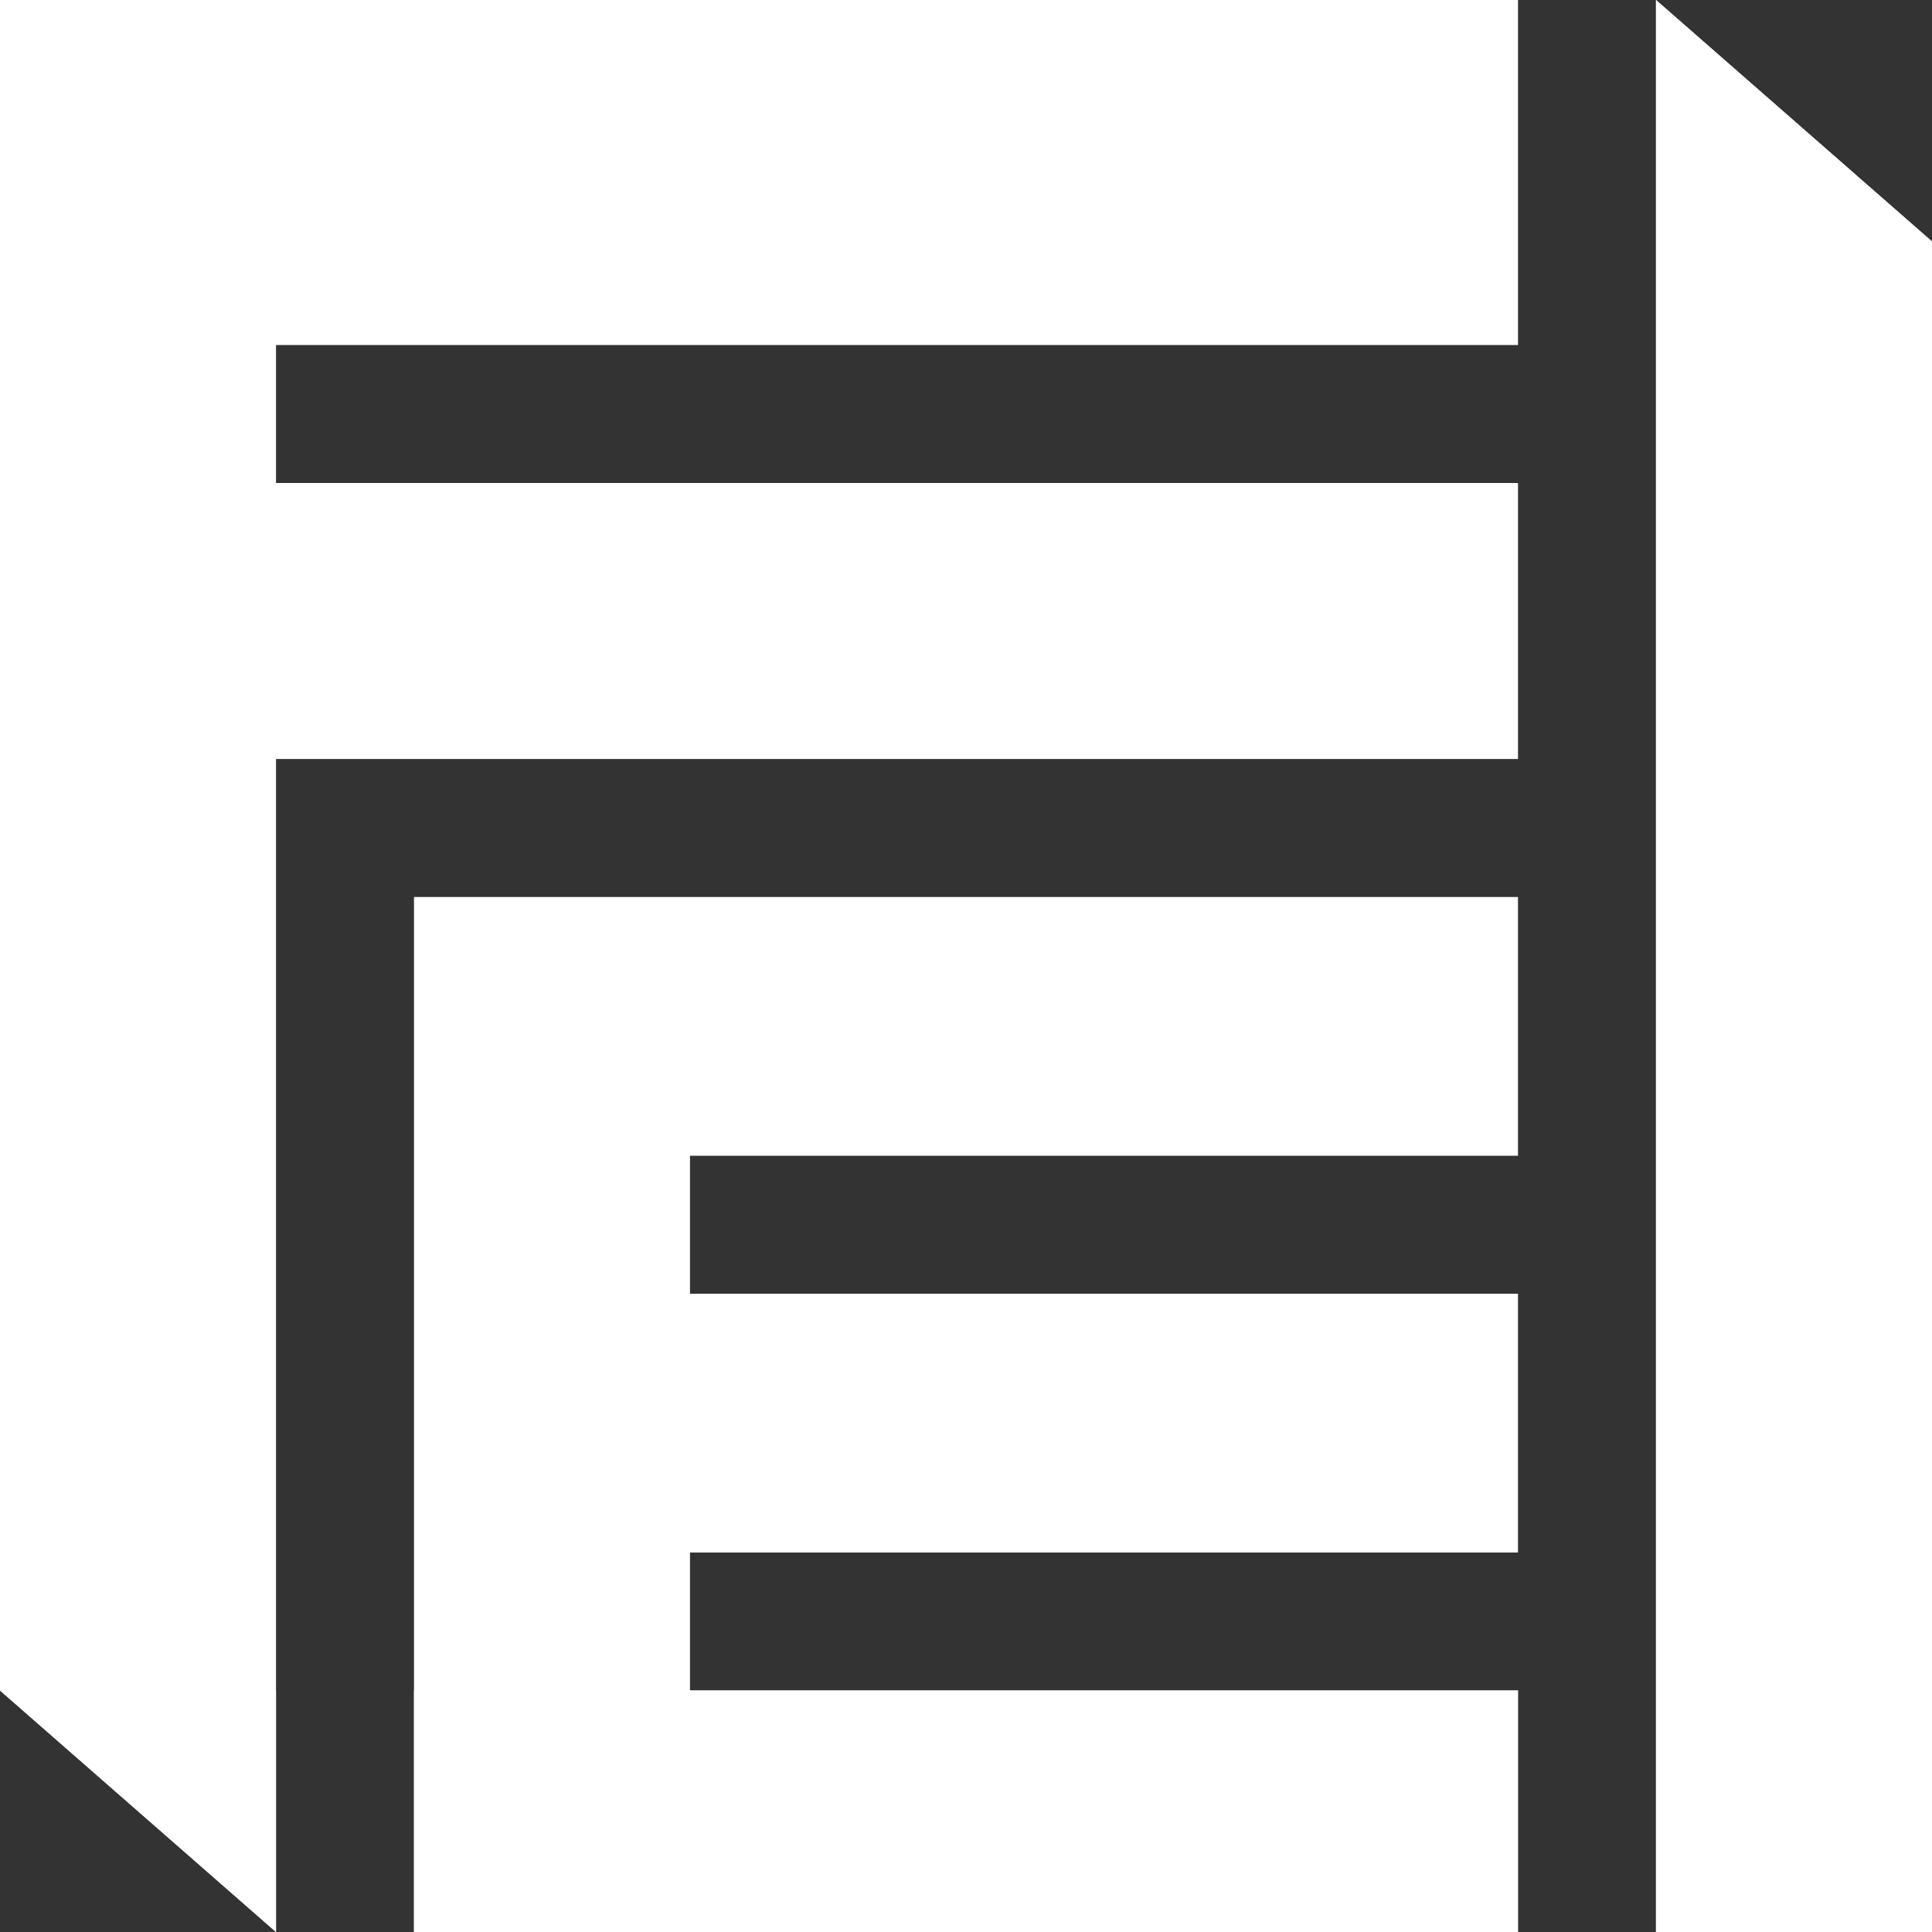
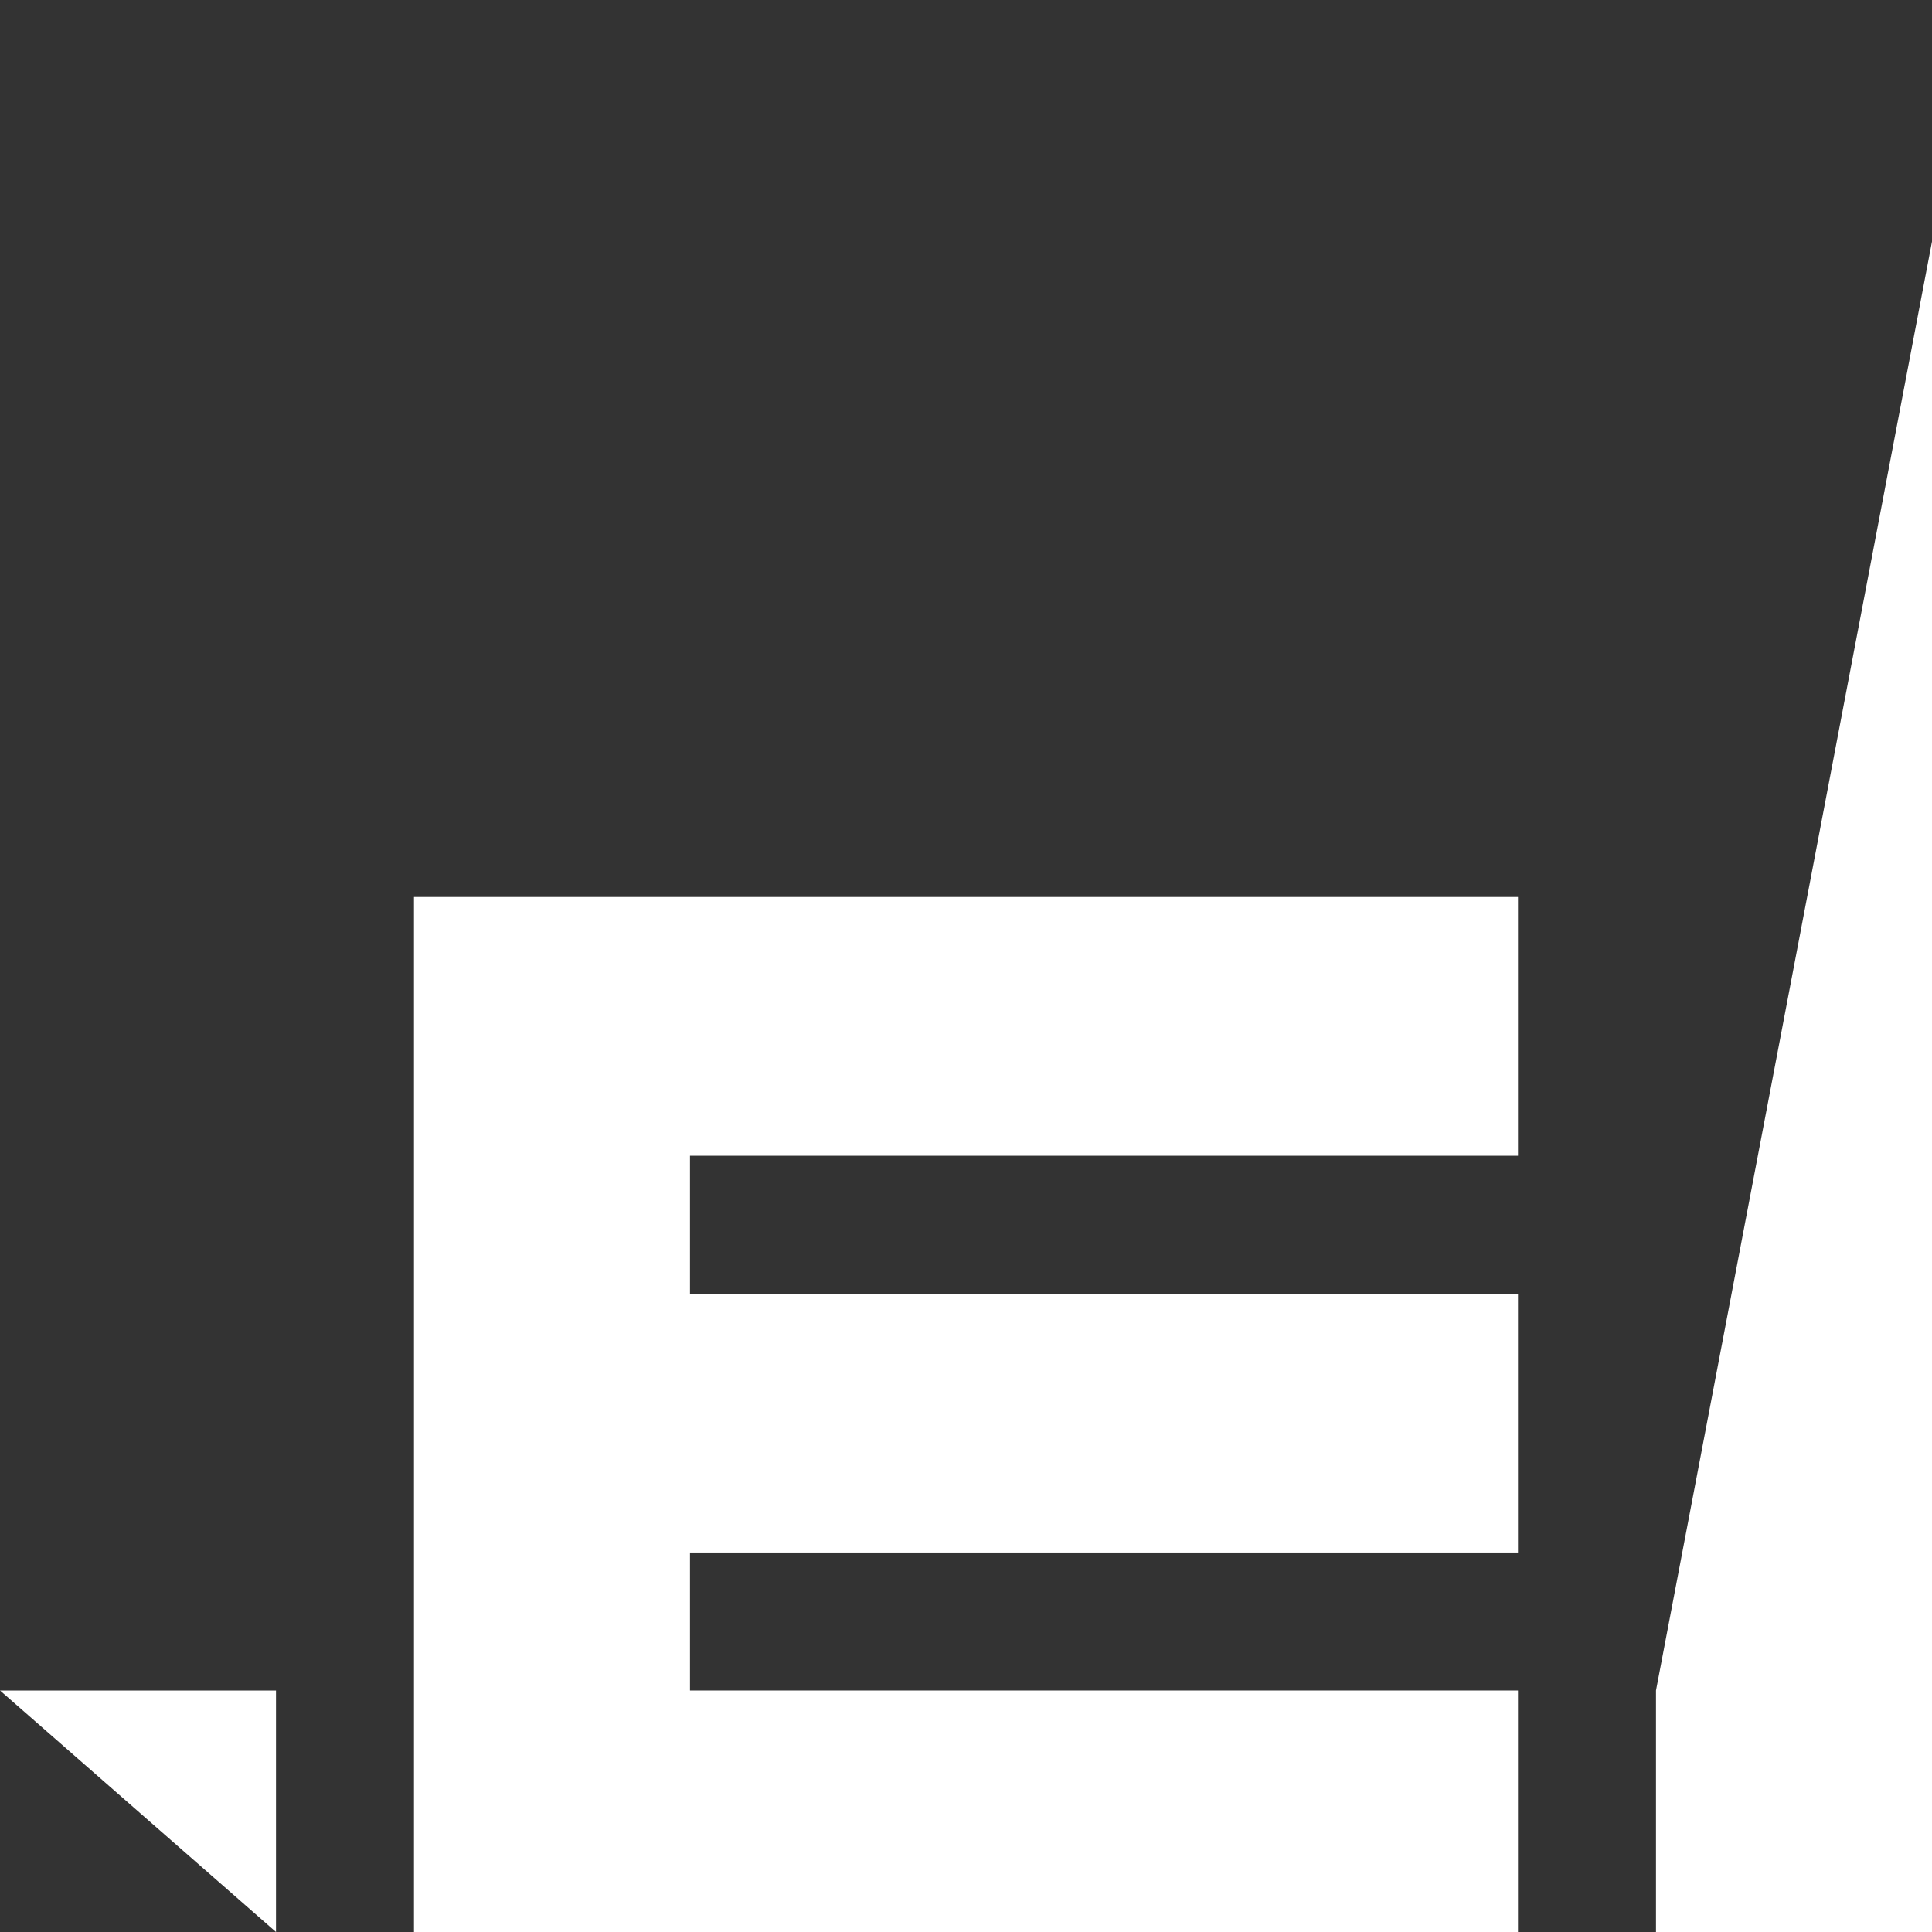
<svg xmlns="http://www.w3.org/2000/svg" width="78" height="78" viewBox="0 0 78 78" fill="none">
  <rect x="0" y="0" width="78" height="78" fill="#333333" stroke="none" />
-   <path d="M0 0H61.286V13.929H11.143V19.5H61.286V30.643H11.143V68.25V78L0 68.25V0Z" fill="white" style="fill:white;fill-opacity:1;" />
  <path d="M61.285 78H16.714V68.25V36.214H61.285V46.661H27.857V52.232H61.285V62.679H27.857V68.25H61.285V78Z" fill="white" style="fill:white;fill-opacity:1;" />
-   <path d="M78 78H66.857V68.25V0L78 9.75V68.25V78Z" fill="white" style="fill:white;fill-opacity:1;" />
-   <path d="M16.714 78H61.285V68.25H27.857H16.714V78Z" fill="white" style="fill:white;fill-opacity:1;" />
-   <path d="M78 78H66.857V68.25V0L78 9.75V68.25V78Z" fill="white" style="fill:white;fill-opacity:1;" />
+   <path d="M78 78H66.857V68.25L78 9.75V68.25V78Z" fill="white" style="fill:white;fill-opacity:1;" />
  <path d="M11.143 68.25V78L0 68.25H11.143Z" fill="white" style="fill:white;fill-opacity:1;" />
</svg>